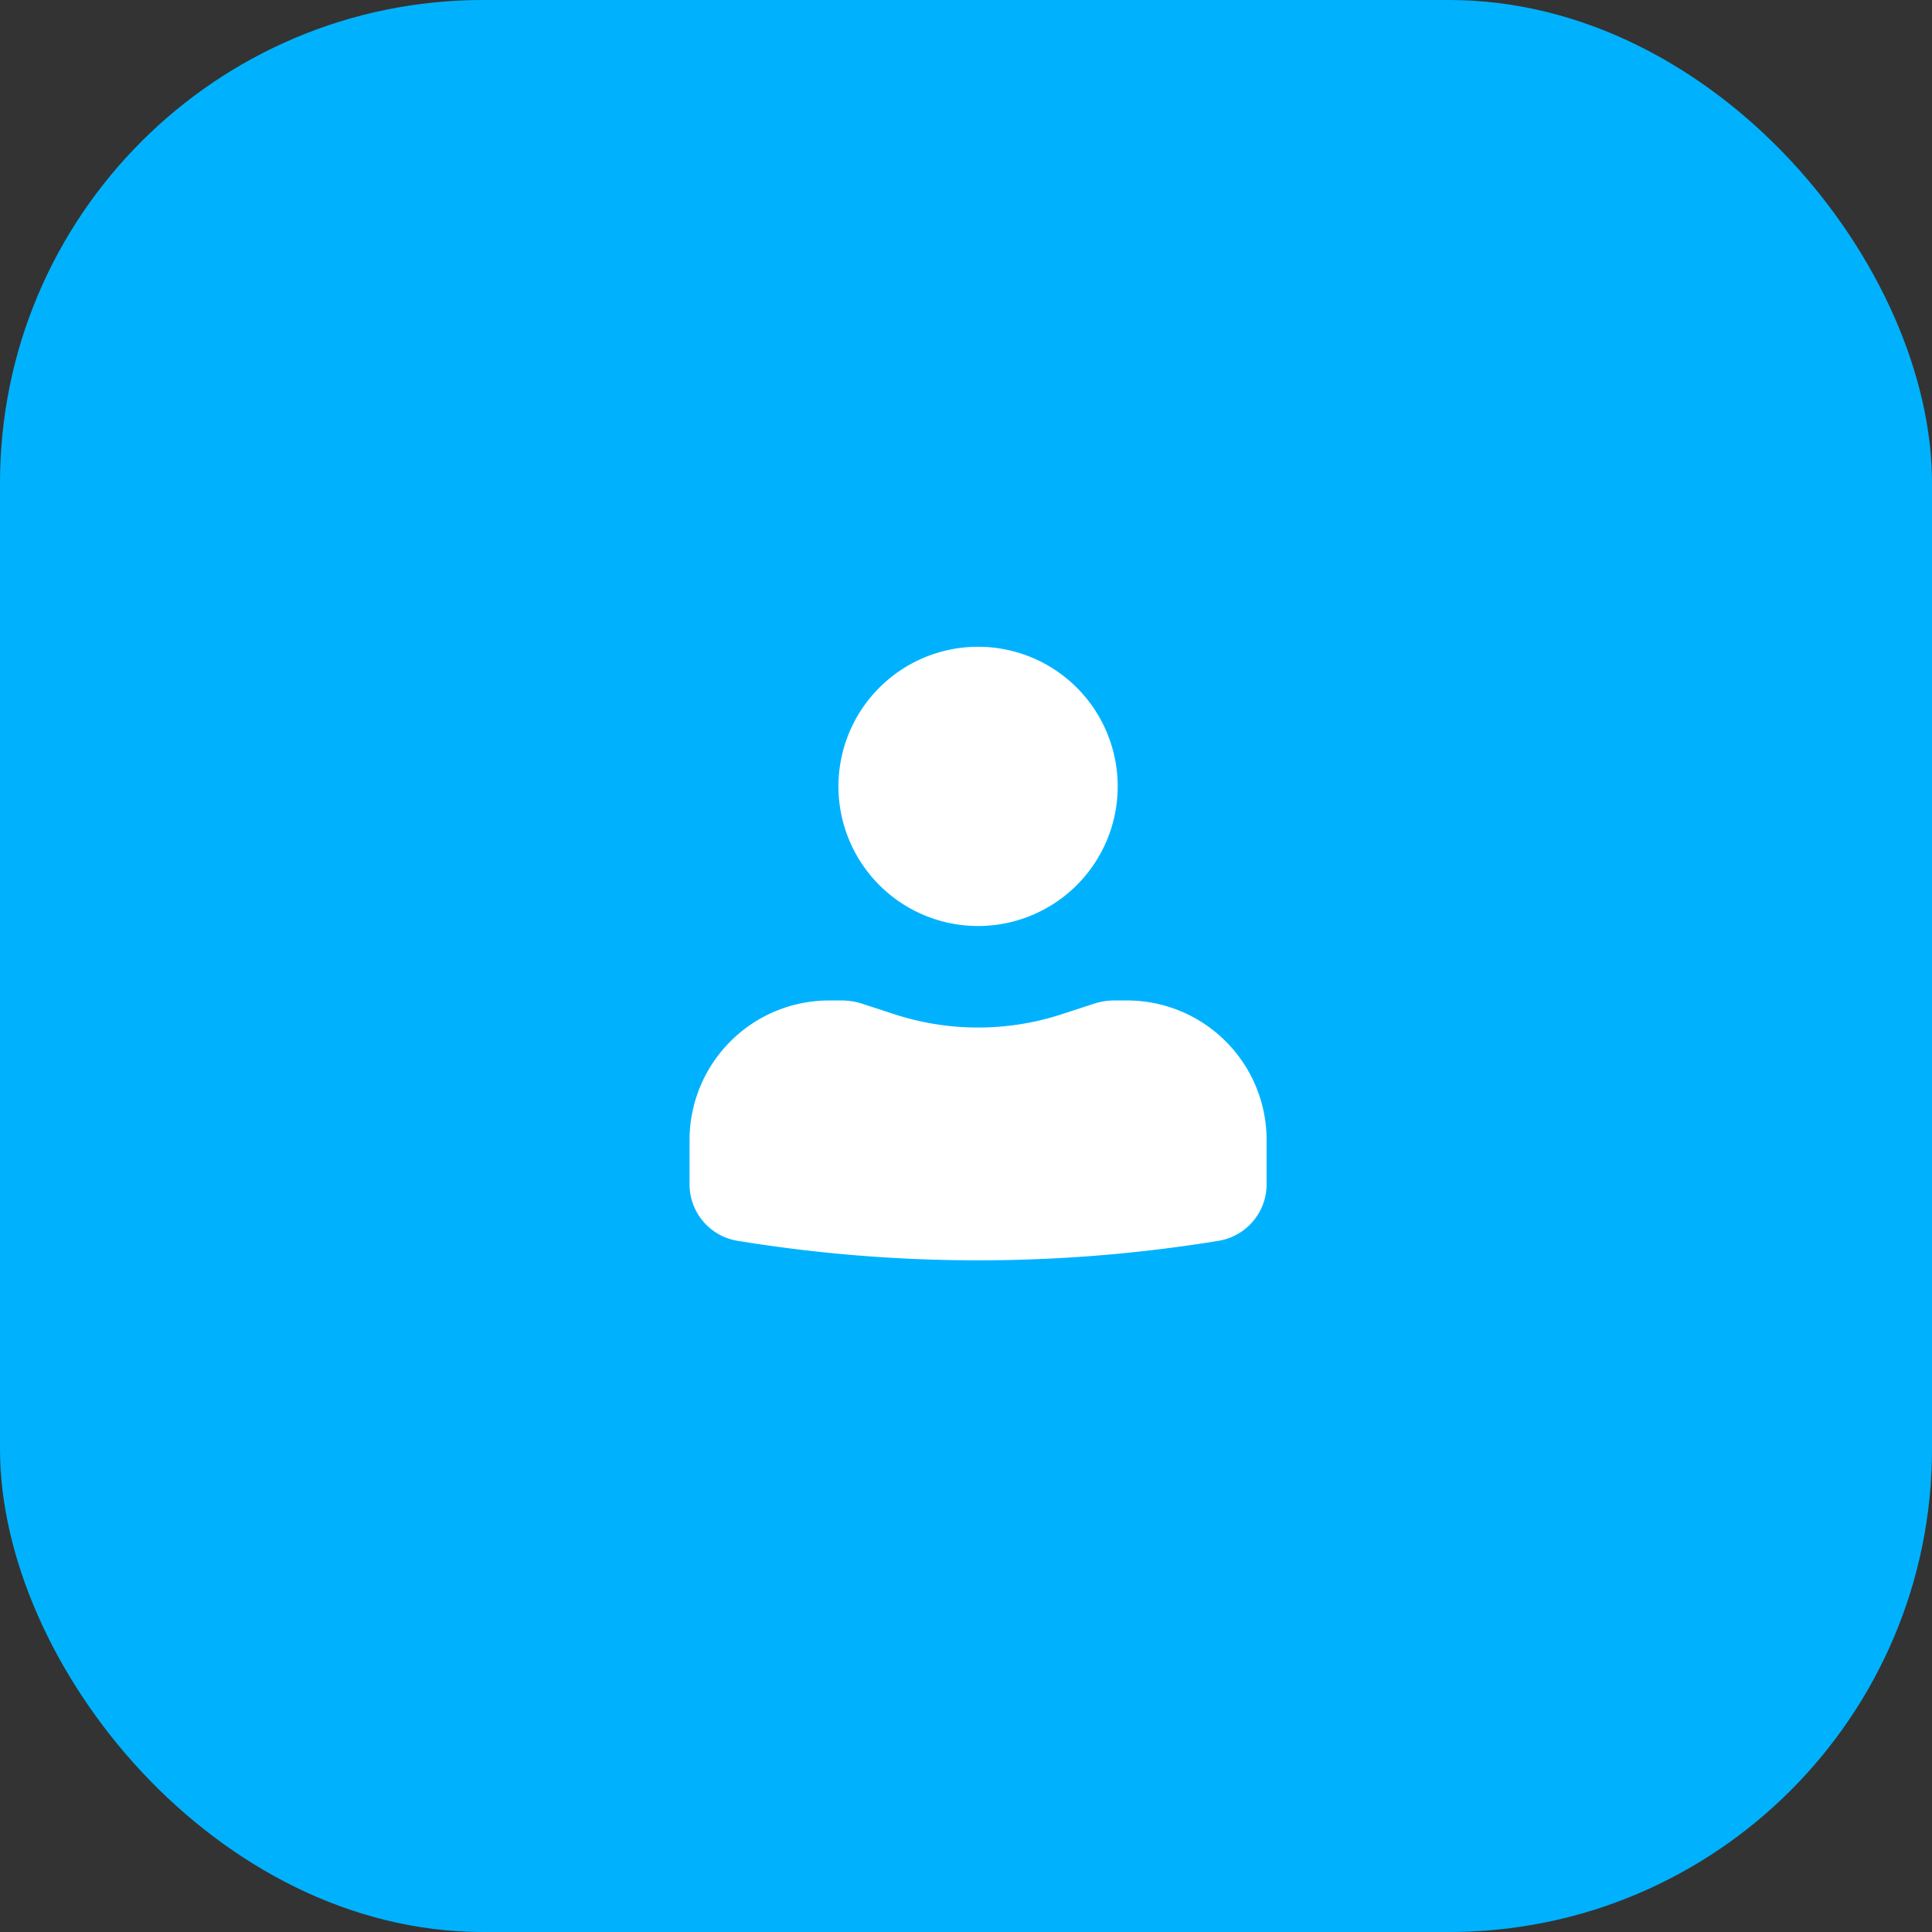
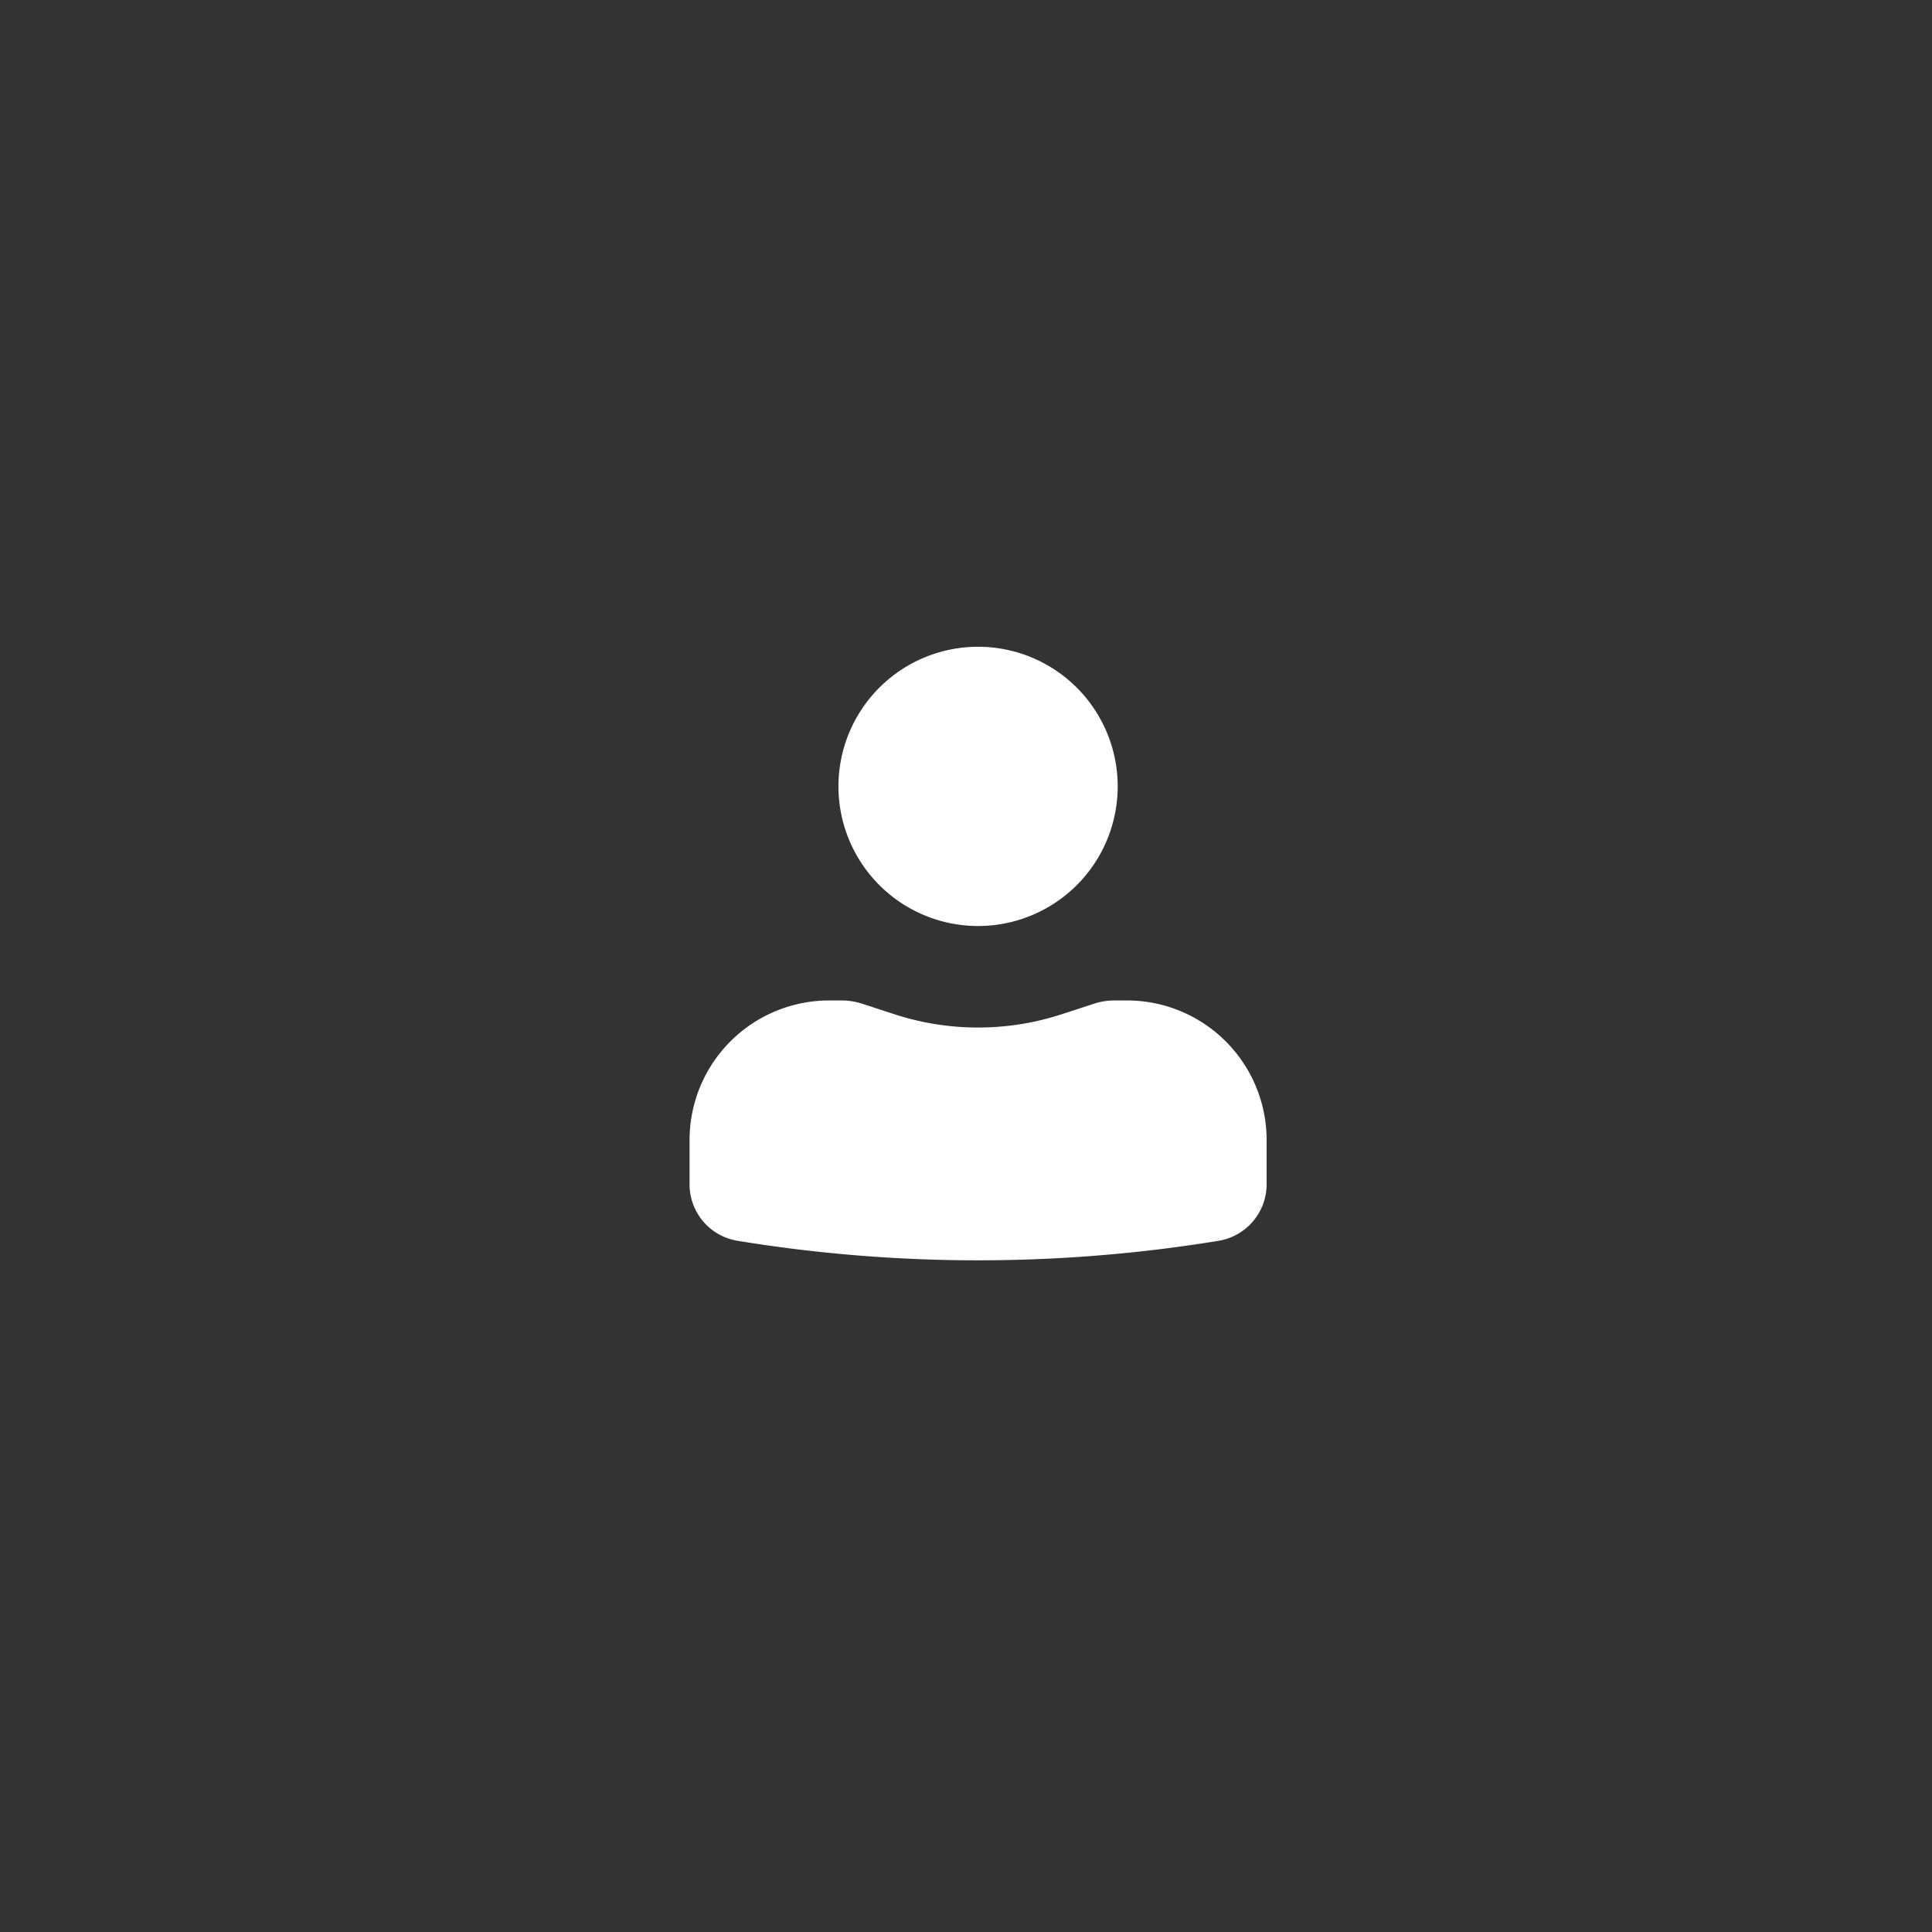
<svg xmlns="http://www.w3.org/2000/svg" width="80" height="80" fill="none">
  <rect width="100%" height="100%" fill="#333333" stroke="none" />
-   <rect width="80" height="80" rx="20" fill="#00B2FE" />
  <path d="M40.5 26.781a5.781 5.781 0 1 0 0 11.563 5.781 5.781 0 0 0 0-11.563Zm-6.167 14.646a5.781 5.781 0 0 0-5.78 5.781v1.832c0 1.162.84 2.152 1.988 2.339a61.76 61.76 0 0 0 19.918 0 2.374 2.374 0 0 0 1.989-2.34v-1.83a5.781 5.781 0 0 0-5.781-5.782h-.525a2.75 2.75 0 0 0-.838.133l-1.335.436a11.178 11.178 0 0 1-6.938 0l-1.335-.436a2.776 2.776 0 0 0-.837-.133h-.526Z" fill="#fff" />
</svg>